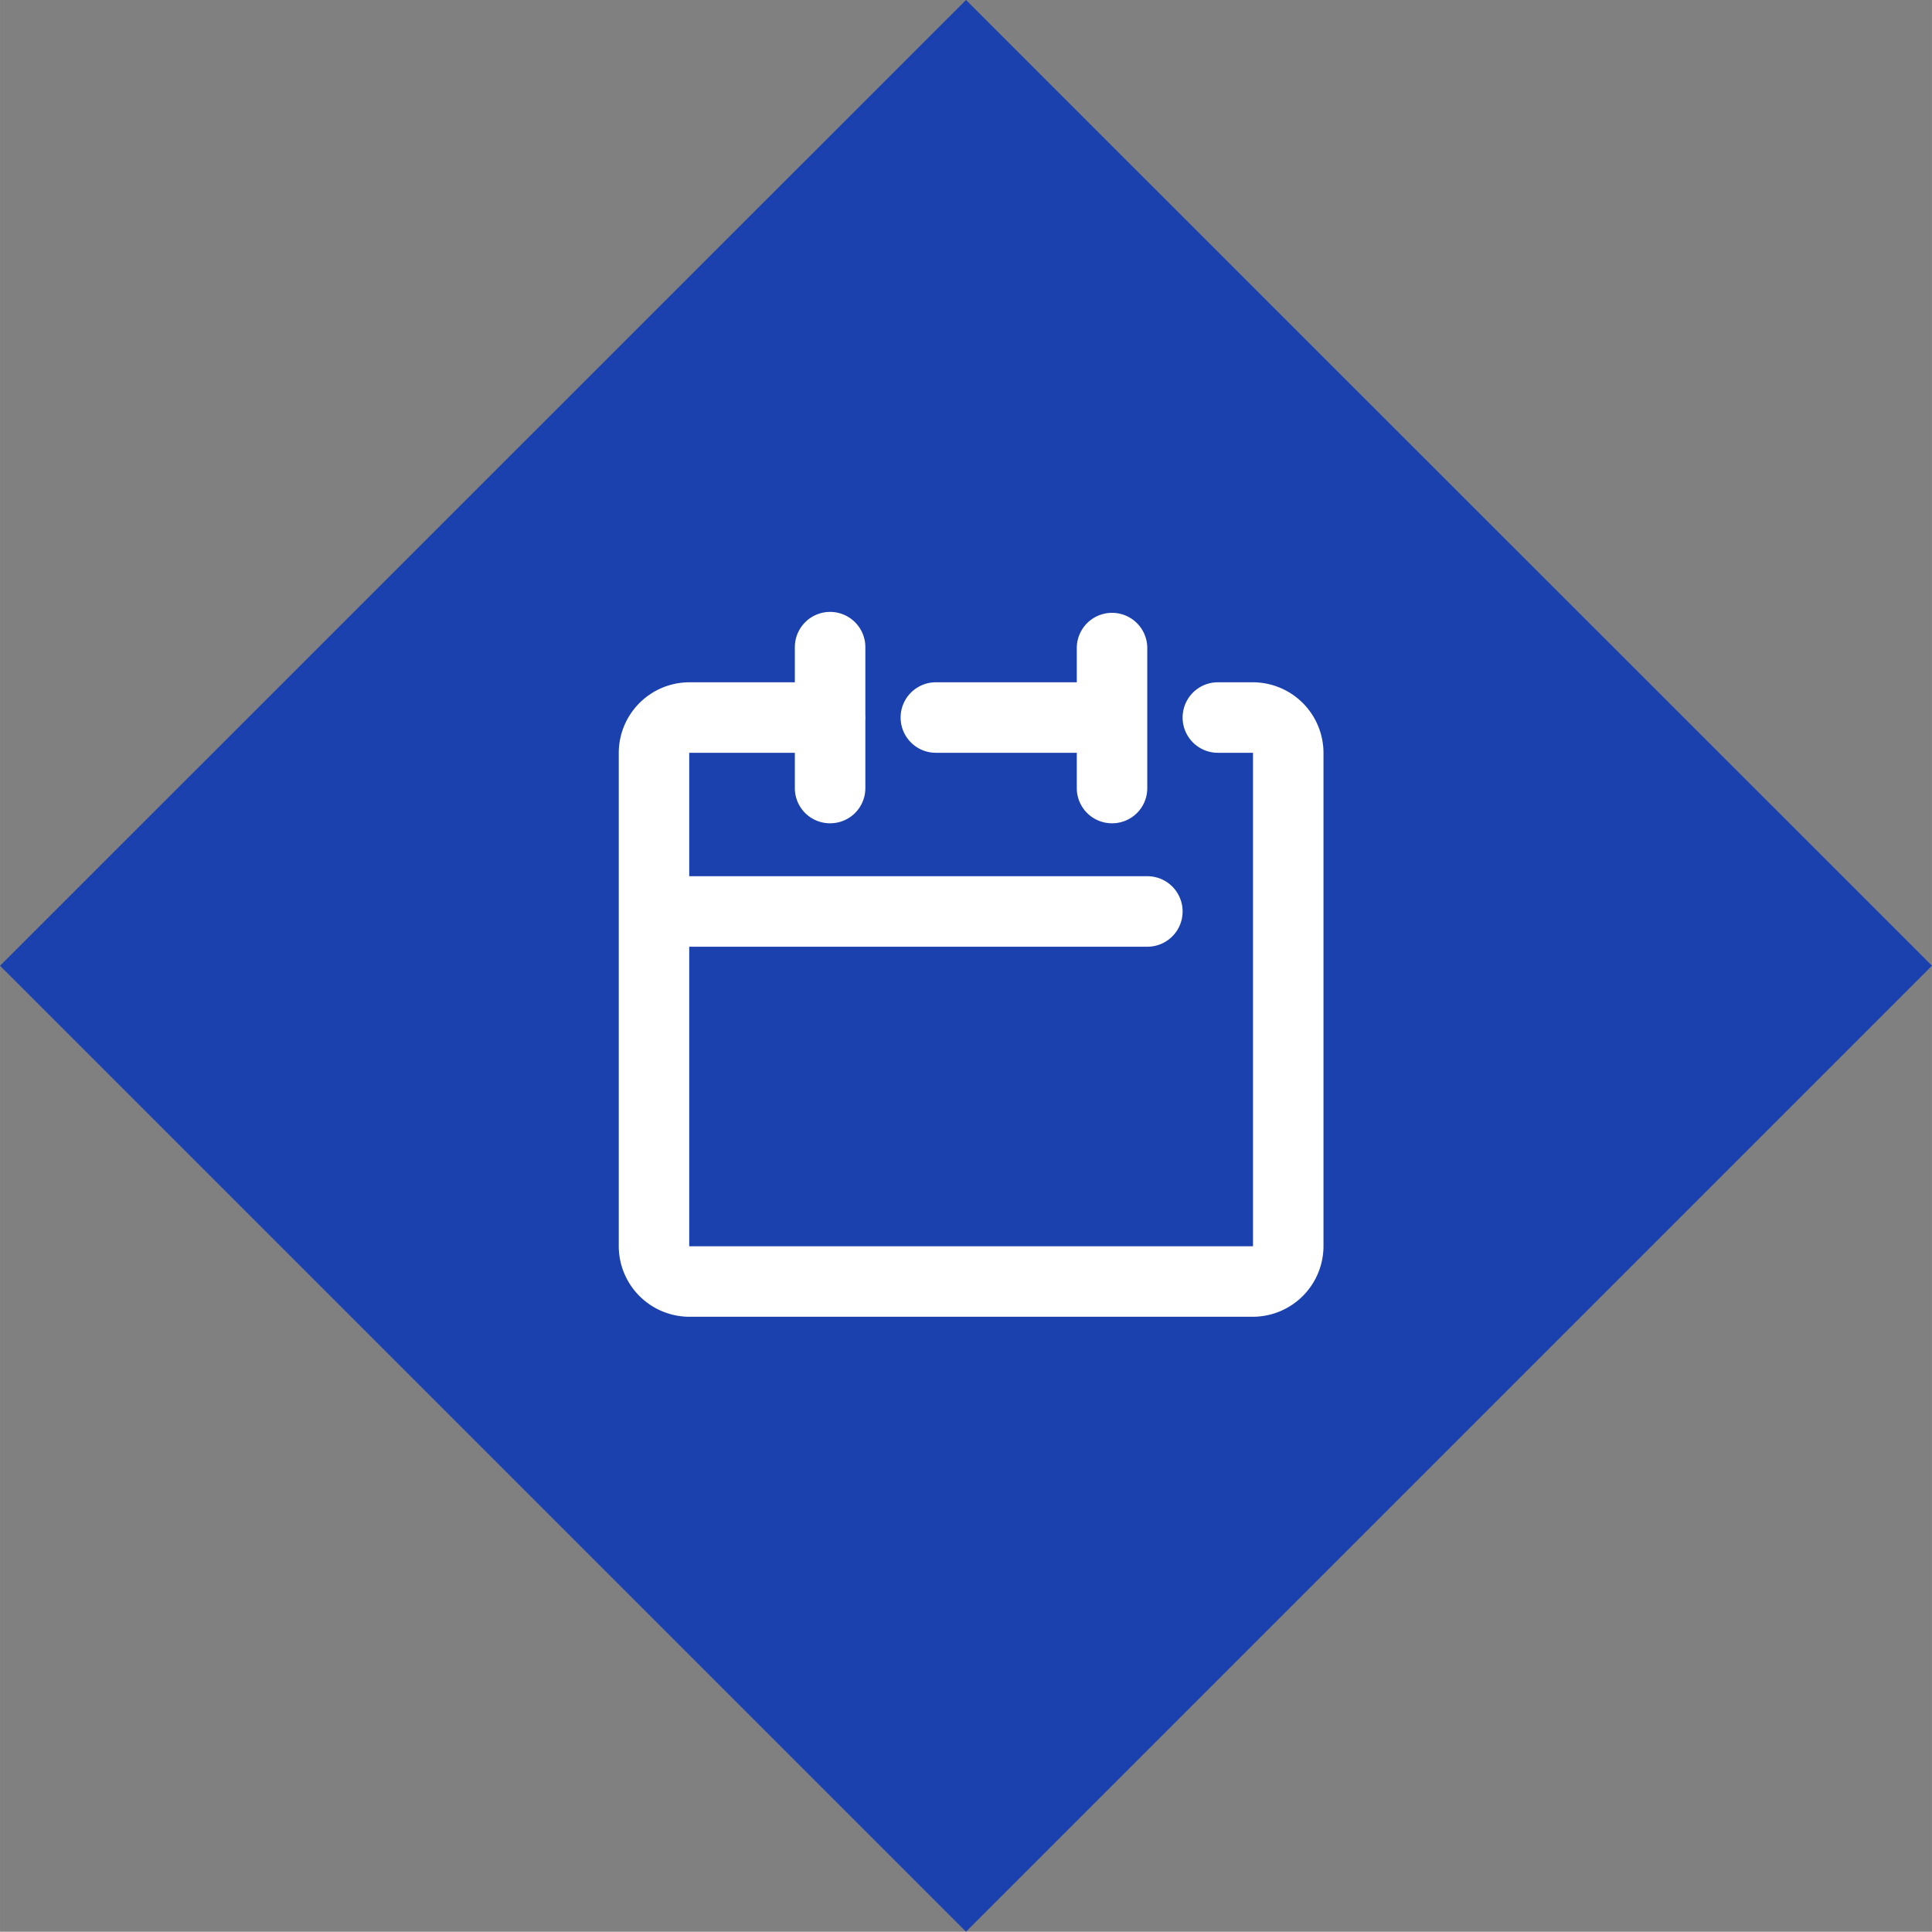
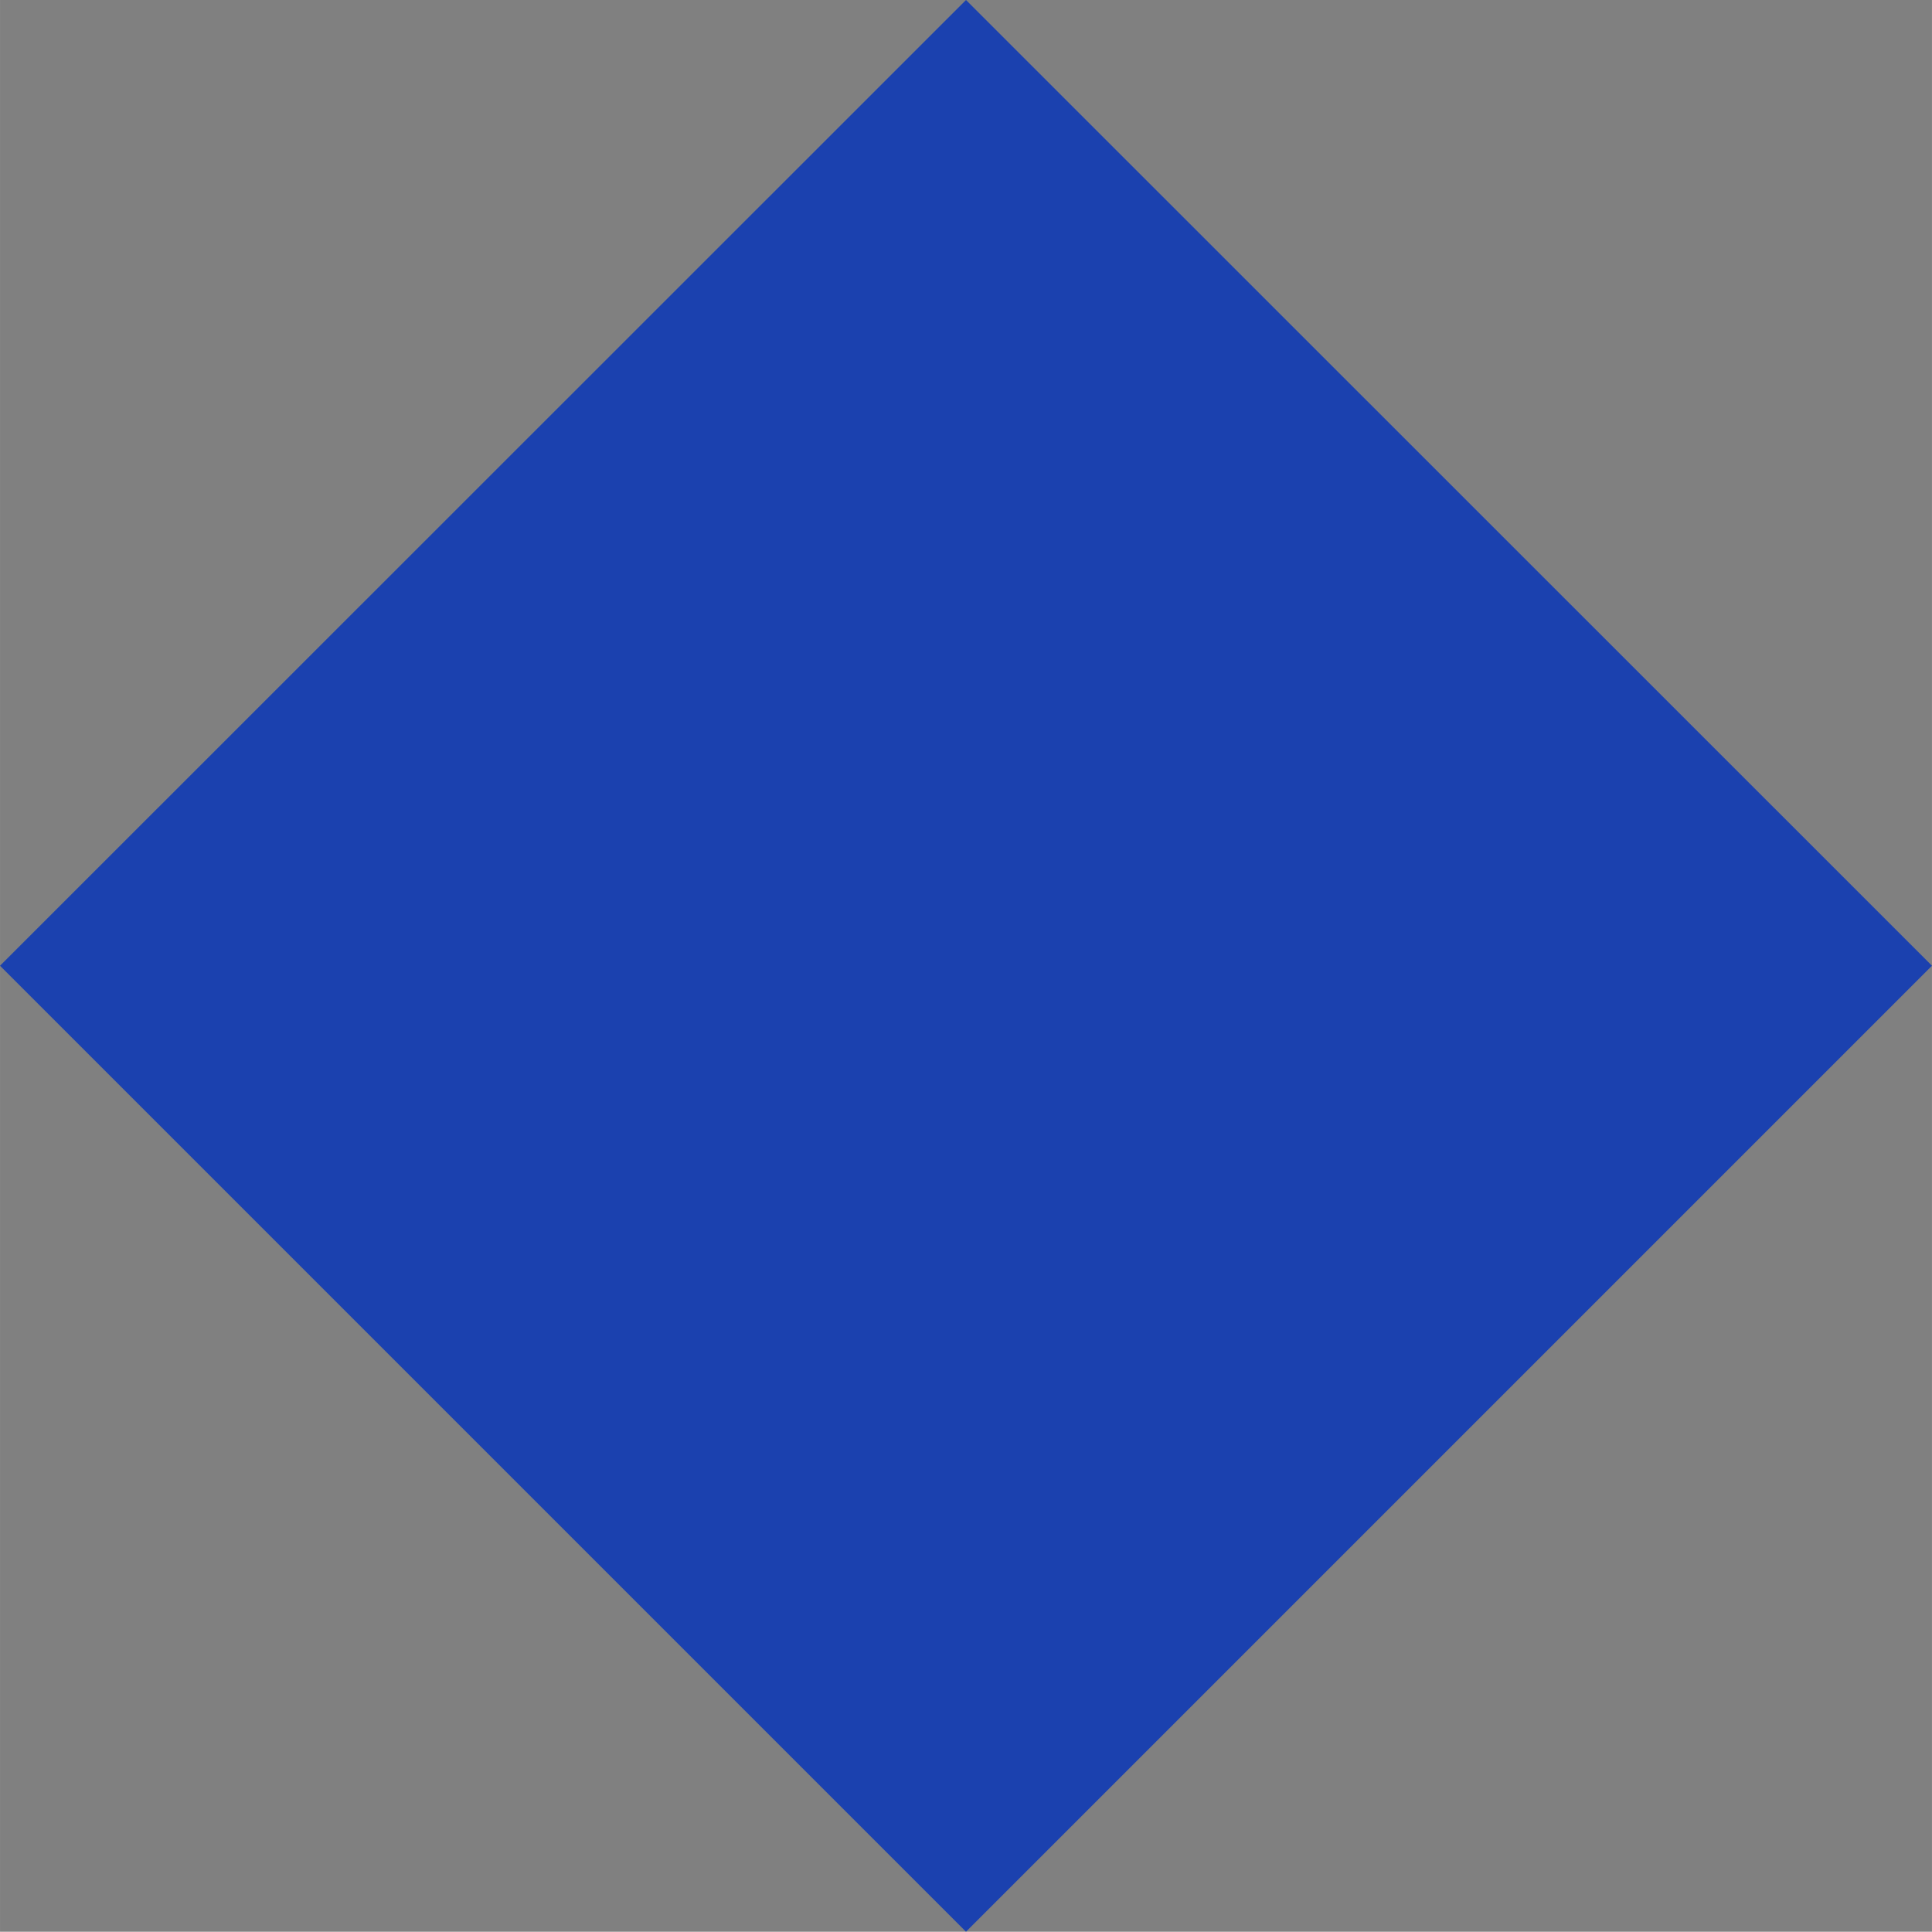
<svg xmlns="http://www.w3.org/2000/svg" width="27.94mm" height="27.936mm" viewBox="0 0 79.2 79.19">
  <rect x="0" y="0" width="79.2" height="79.19" fill="#808080" stroke="none" />
  <defs>
    <style>.a{fill:#1b41af;}.a,.b{}.b{fill:#fff;}</style>
  </defs>
-   <path class="a" d="M.01,39.59,39.61,0l39.6,39.59-39.6,39.6Z" transform="translate(-0.01 0)" />
-   <path class="b" d="M51.375,53.98H28.264a2.9,2.9,0,0,1-2.889-2.89V30.86a2.9,2.9,0,0,1,2.889-2.89h5.779a1.445,1.445,0,0,1,0,2.89H28.264V51.09H51.375V30.86h-1.44a1.445,1.445,0,0,1,0-2.89h1.44a2.9,2.9,0,0,1,2.89,2.89V51.09A2.9,2.9,0,0,1,51.375,53.98ZM45.6,30.86H38.375a1.445,1.445,0,0,1,0-2.89H45.6a1.447,1.447,0,0,1,0,2.89ZM34.039,33.75a1.44,1.44,0,0,1-1.445-1.435V26.53a1.445,1.445,0,0,1,2.89,0v5.78a1.44,1.44,0,0,1-1.44,1.44h0Zm11.558,0a1.44,1.44,0,0,1-1.445-1.435V26.53a1.445,1.445,0,0,1,2.889,0v5.78A1.438,1.438,0,0,1,45.6,33.75H45.6Zm1.444,5.06H26.82a1.445,1.445,0,0,1,0-2.89H47.045a1.445,1.445,0,0,1,0,2.89Z" transform="translate(-0.01 0)" />
+   <path class="a" d="M.01,39.59,39.61,0l39.6,39.59-39.6,39.6" transform="translate(-0.01 0)" />
</svg>